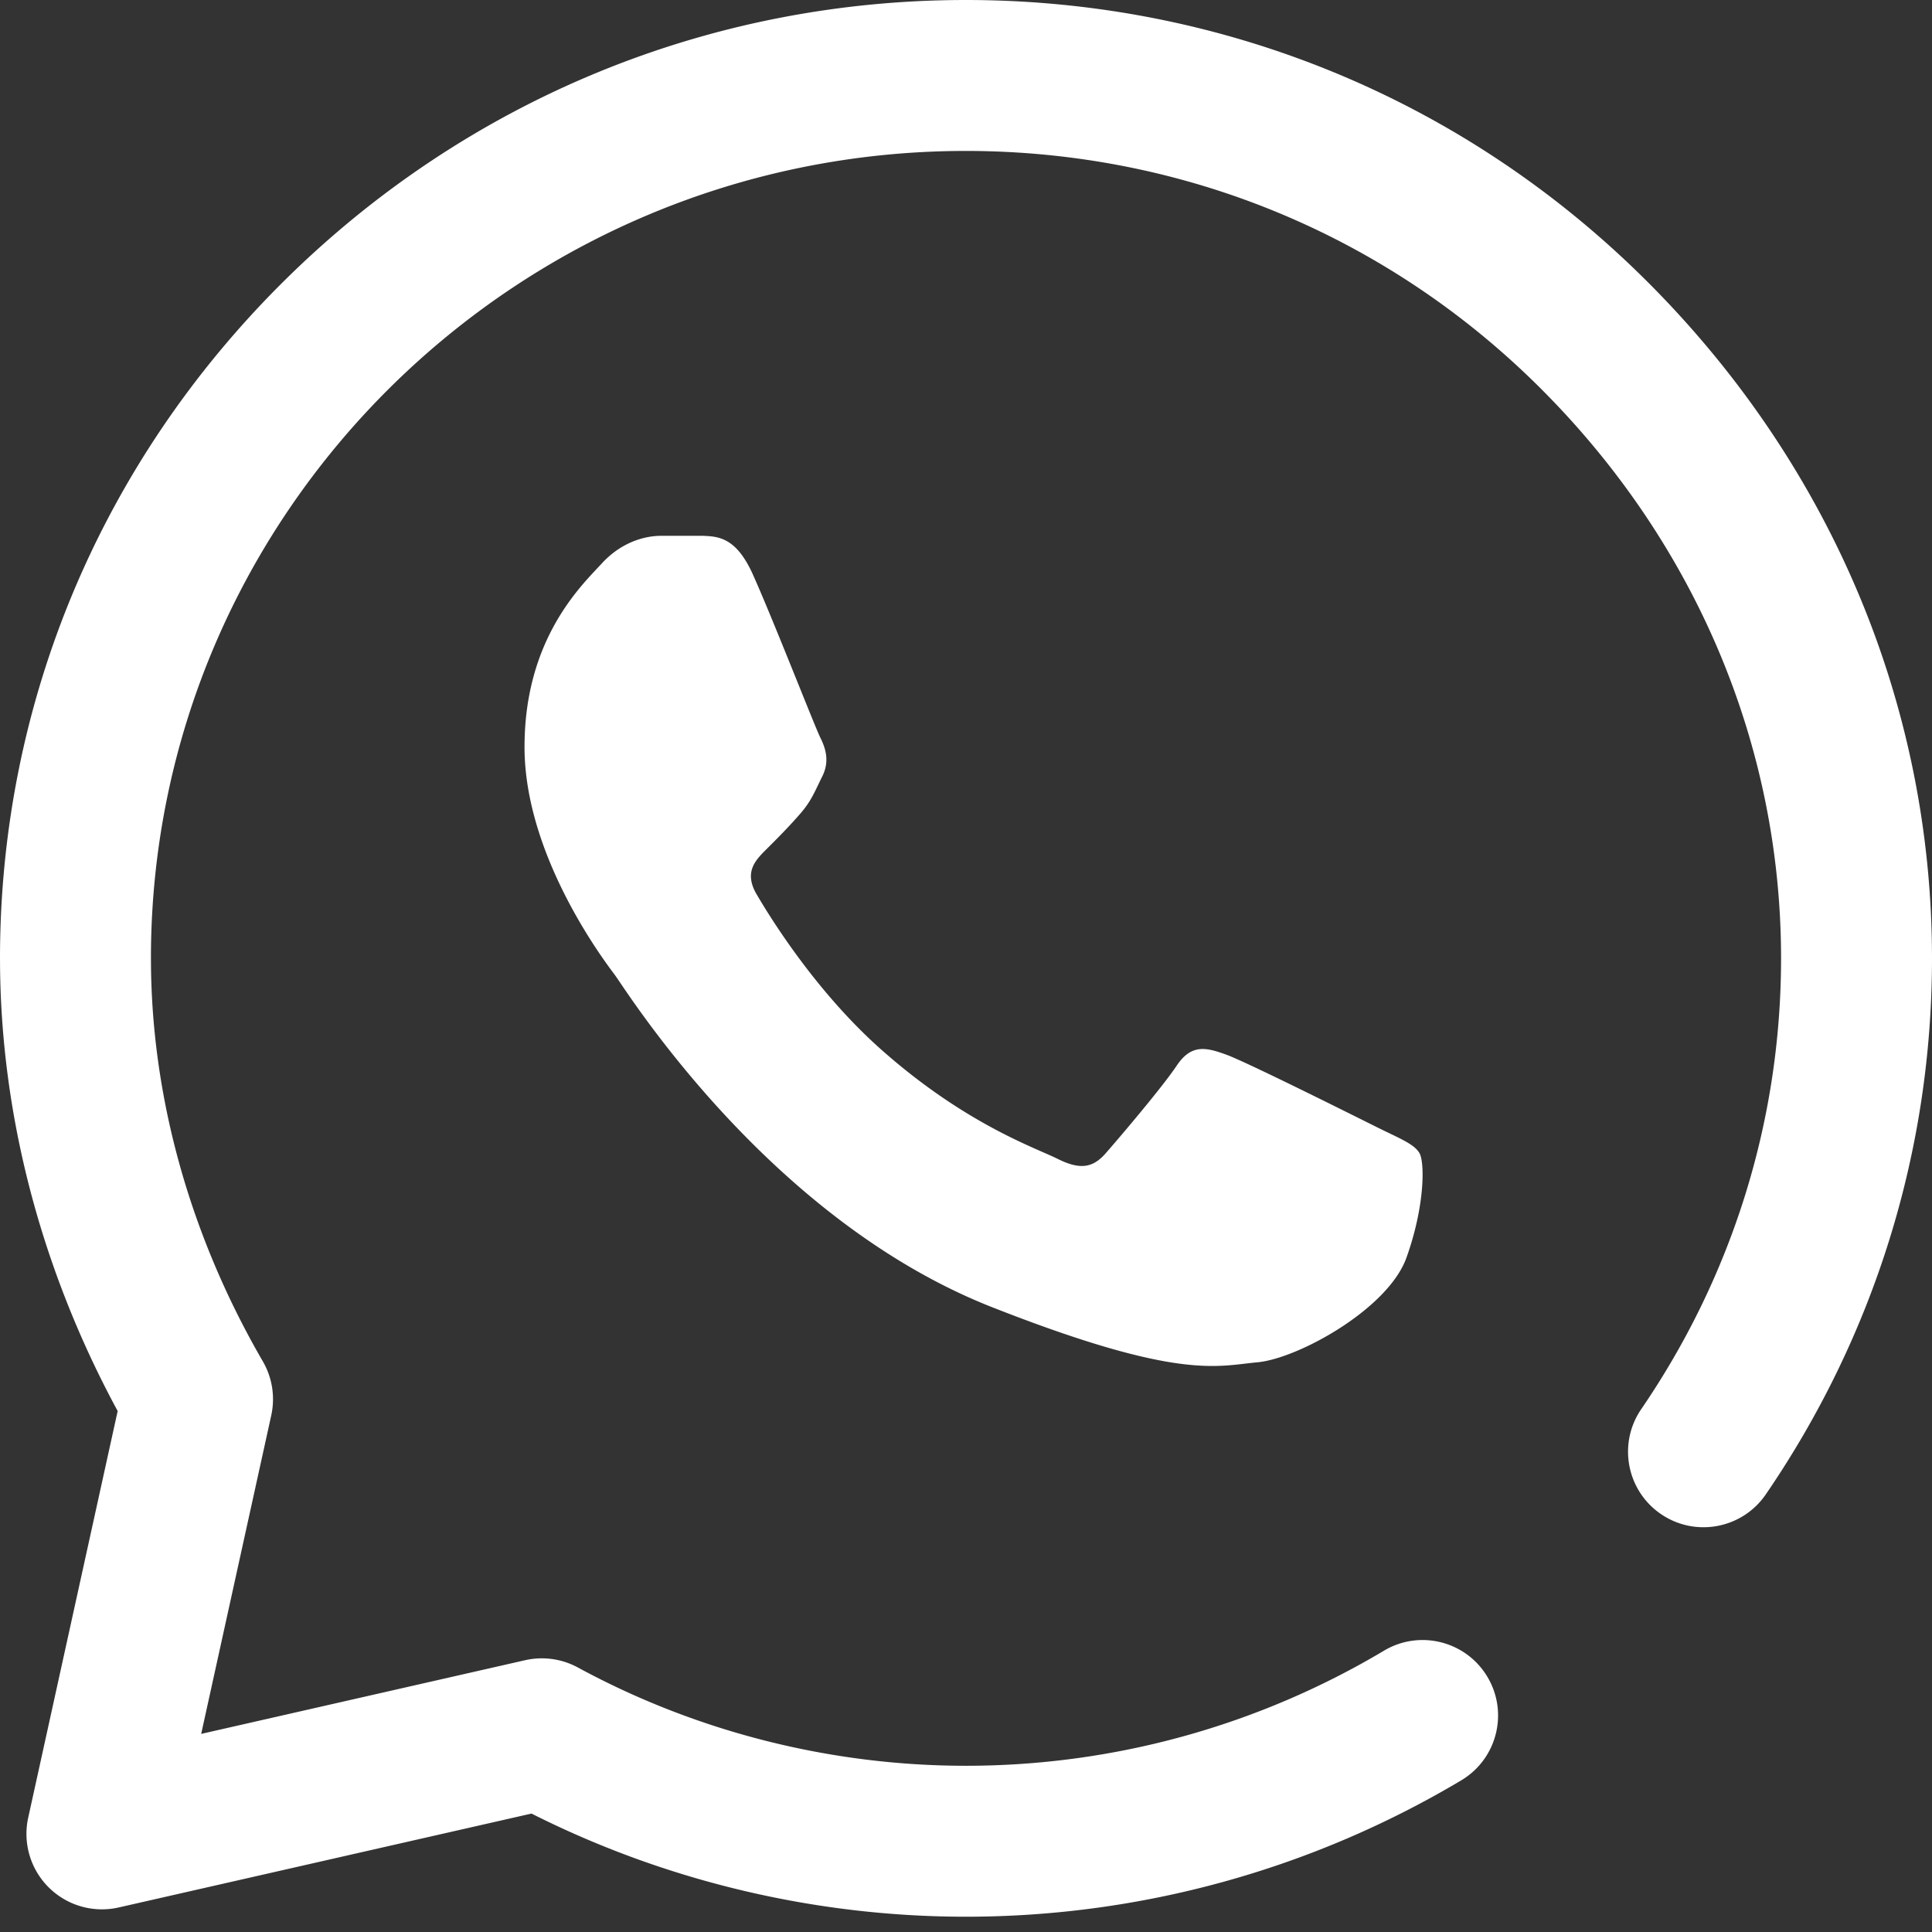
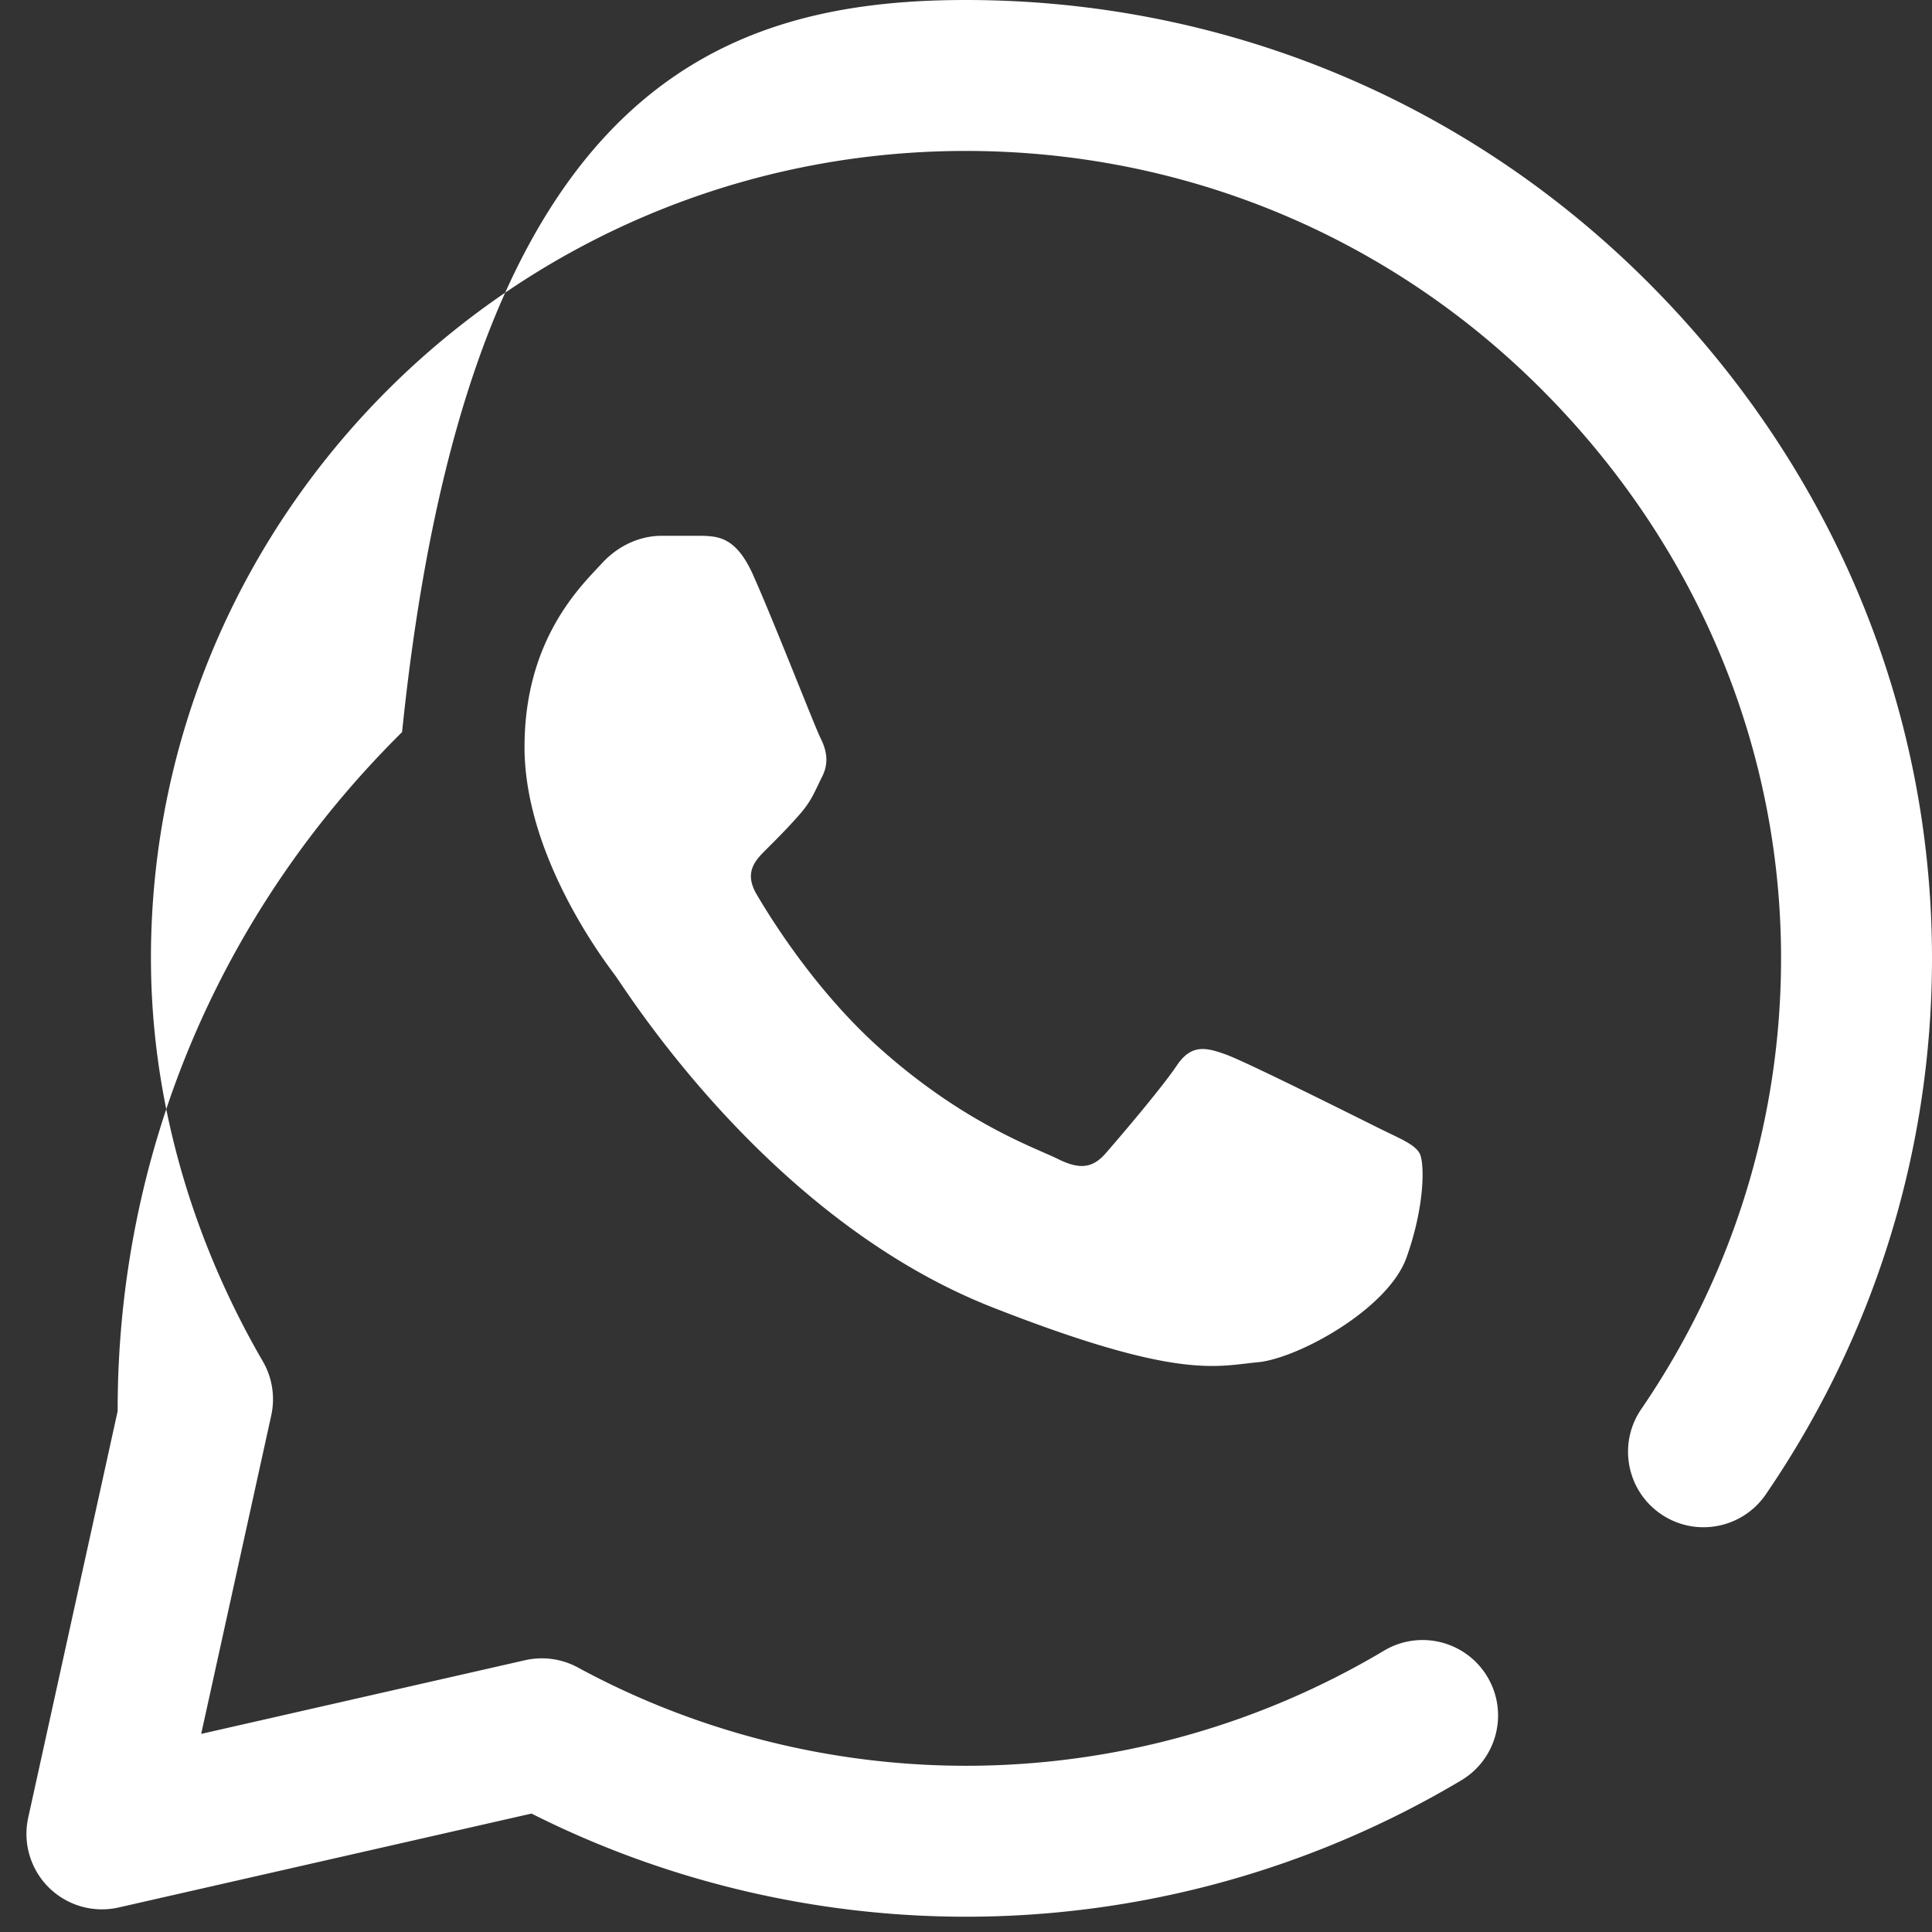
<svg xmlns="http://www.w3.org/2000/svg" version="1.1" width="512" height="512" x="0" y="0" viewBox="0 0 512 512" style="enable-background:new 0 0 512 512" xml:space="preserve" class="">
  <rect x="0" y="0" width="512" height="512" fill="#333333" stroke="none" />
  <g>
-     <path d="M255.996 507.95h-.101c-39.946-.016-79.551-9.446-115.043-27.337L31.445 505.5c-6.675 1.516-13.668-.488-18.527-5.313s-6.91-11.8-5.441-18.488l23.707-107.758C10.816 336.328.063 295.133.004 254.285c-.004-.14-.004-.281-.004-.418.027-67.691 26.797-131.441 75.371-179.504C123.836 26.41 187.981 0 255.992 0 324.156.027 388.2 26.46 436.344 74.426c48.812 48.633 75.68 112.433 75.656 179.644-.02 50.793-15.25 99.883-44.043 141.957-6.238 9.118-18.684 11.45-27.8 5.211-9.114-6.238-11.45-18.683-5.212-27.8 24.223-35.399 37.035-76.68 37.055-119.383.02-56.496-22.668-110.227-63.887-151.293C367.516 62.312 313.488 40.023 255.984 40 137.066 40 40.25 135.742 40 253.508c0 .129.004.254.004.379-.016 36.453 10.238 73.414 29.648 106.886a19.987 19.987 0 0 1 2.23 14.332L53.317 459.5l85.84-19.527a20.04 20.04 0 0 1 13.98 1.925c31.364 17.028 66.9 26.036 102.766 26.051h.09a216.39 216.39 0 0 0 110.77-30.496c9.484-5.66 21.761-2.555 27.418 6.934s2.554 21.761-6.934 27.422a256.405 256.405 0 0 1-131.254 36.14zm-56.484-355.731c-4.387-9.719-9.004-10.051-13.176-10.219h-11.223c-3.906 0-10.25 1.46-15.613 7.3-5.367 5.84-20.496 19.958-20.496 48.673s20.984 56.464 23.91 60.363c2.93 3.89 40.512 64.7 100.027 88.094 49.465 19.441 59.532 15.574 70.266 14.597 10.738-.968 34.648-14.113 39.523-27.742 4.883-13.625 4.883-25.305 3.418-27.746-1.46-2.43-5.367-3.89-11.222-6.809-5.86-2.918-34.559-17.28-39.926-19.226-5.367-1.945-9.27-2.918-13.176 2.926-3.906 5.836-15.406 19.332-18.824 23.222-3.414 3.903-6.832 4.387-12.688 1.47-5.855-2.93-24.523-9.2-46.894-29.079-17.41-15.473-29.488-35.2-32.906-41.043-3.418-5.836-.367-9 2.57-11.91 2.629-2.613 6.188-6.188 9.117-9.594 2.922-3.406 3.758-5.84 5.707-9.734 1.953-3.895.977-7.301-.484-10.223-1.465-2.918-12.707-31.781-17.914-43.32" fill="#ffffff" opacity="1" data-original="#000000" class="" />
+     <path d="M255.996 507.95h-.101c-39.946-.016-79.551-9.446-115.043-27.337L31.445 505.5c-6.675 1.516-13.668-.488-18.527-5.313s-6.91-11.8-5.441-18.488l23.707-107.758c-.004-.14-.004-.281-.004-.418.027-67.691 26.797-131.441 75.371-179.504C123.836 26.41 187.981 0 255.992 0 324.156.027 388.2 26.46 436.344 74.426c48.812 48.633 75.68 112.433 75.656 179.644-.02 50.793-15.25 99.883-44.043 141.957-6.238 9.118-18.684 11.45-27.8 5.211-9.114-6.238-11.45-18.683-5.212-27.8 24.223-35.399 37.035-76.68 37.055-119.383.02-56.496-22.668-110.227-63.887-151.293C367.516 62.312 313.488 40.023 255.984 40 137.066 40 40.25 135.742 40 253.508c0 .129.004.254.004.379-.016 36.453 10.238 73.414 29.648 106.886a19.987 19.987 0 0 1 2.23 14.332L53.317 459.5l85.84-19.527a20.04 20.04 0 0 1 13.98 1.925c31.364 17.028 66.9 26.036 102.766 26.051h.09a216.39 216.39 0 0 0 110.77-30.496c9.484-5.66 21.761-2.555 27.418 6.934s2.554 21.761-6.934 27.422a256.405 256.405 0 0 1-131.254 36.14zm-56.484-355.731c-4.387-9.719-9.004-10.051-13.176-10.219h-11.223c-3.906 0-10.25 1.46-15.613 7.3-5.367 5.84-20.496 19.958-20.496 48.673s20.984 56.464 23.91 60.363c2.93 3.89 40.512 64.7 100.027 88.094 49.465 19.441 59.532 15.574 70.266 14.597 10.738-.968 34.648-14.113 39.523-27.742 4.883-13.625 4.883-25.305 3.418-27.746-1.46-2.43-5.367-3.89-11.222-6.809-5.86-2.918-34.559-17.28-39.926-19.226-5.367-1.945-9.27-2.918-13.176 2.926-3.906 5.836-15.406 19.332-18.824 23.222-3.414 3.903-6.832 4.387-12.688 1.47-5.855-2.93-24.523-9.2-46.894-29.079-17.41-15.473-29.488-35.2-32.906-41.043-3.418-5.836-.367-9 2.57-11.91 2.629-2.613 6.188-6.188 9.117-9.594 2.922-3.406 3.758-5.84 5.707-9.734 1.953-3.895.977-7.301-.484-10.223-1.465-2.918-12.707-31.781-17.914-43.32" fill="#ffffff" opacity="1" data-original="#000000" class="" />
  </g>
</svg>